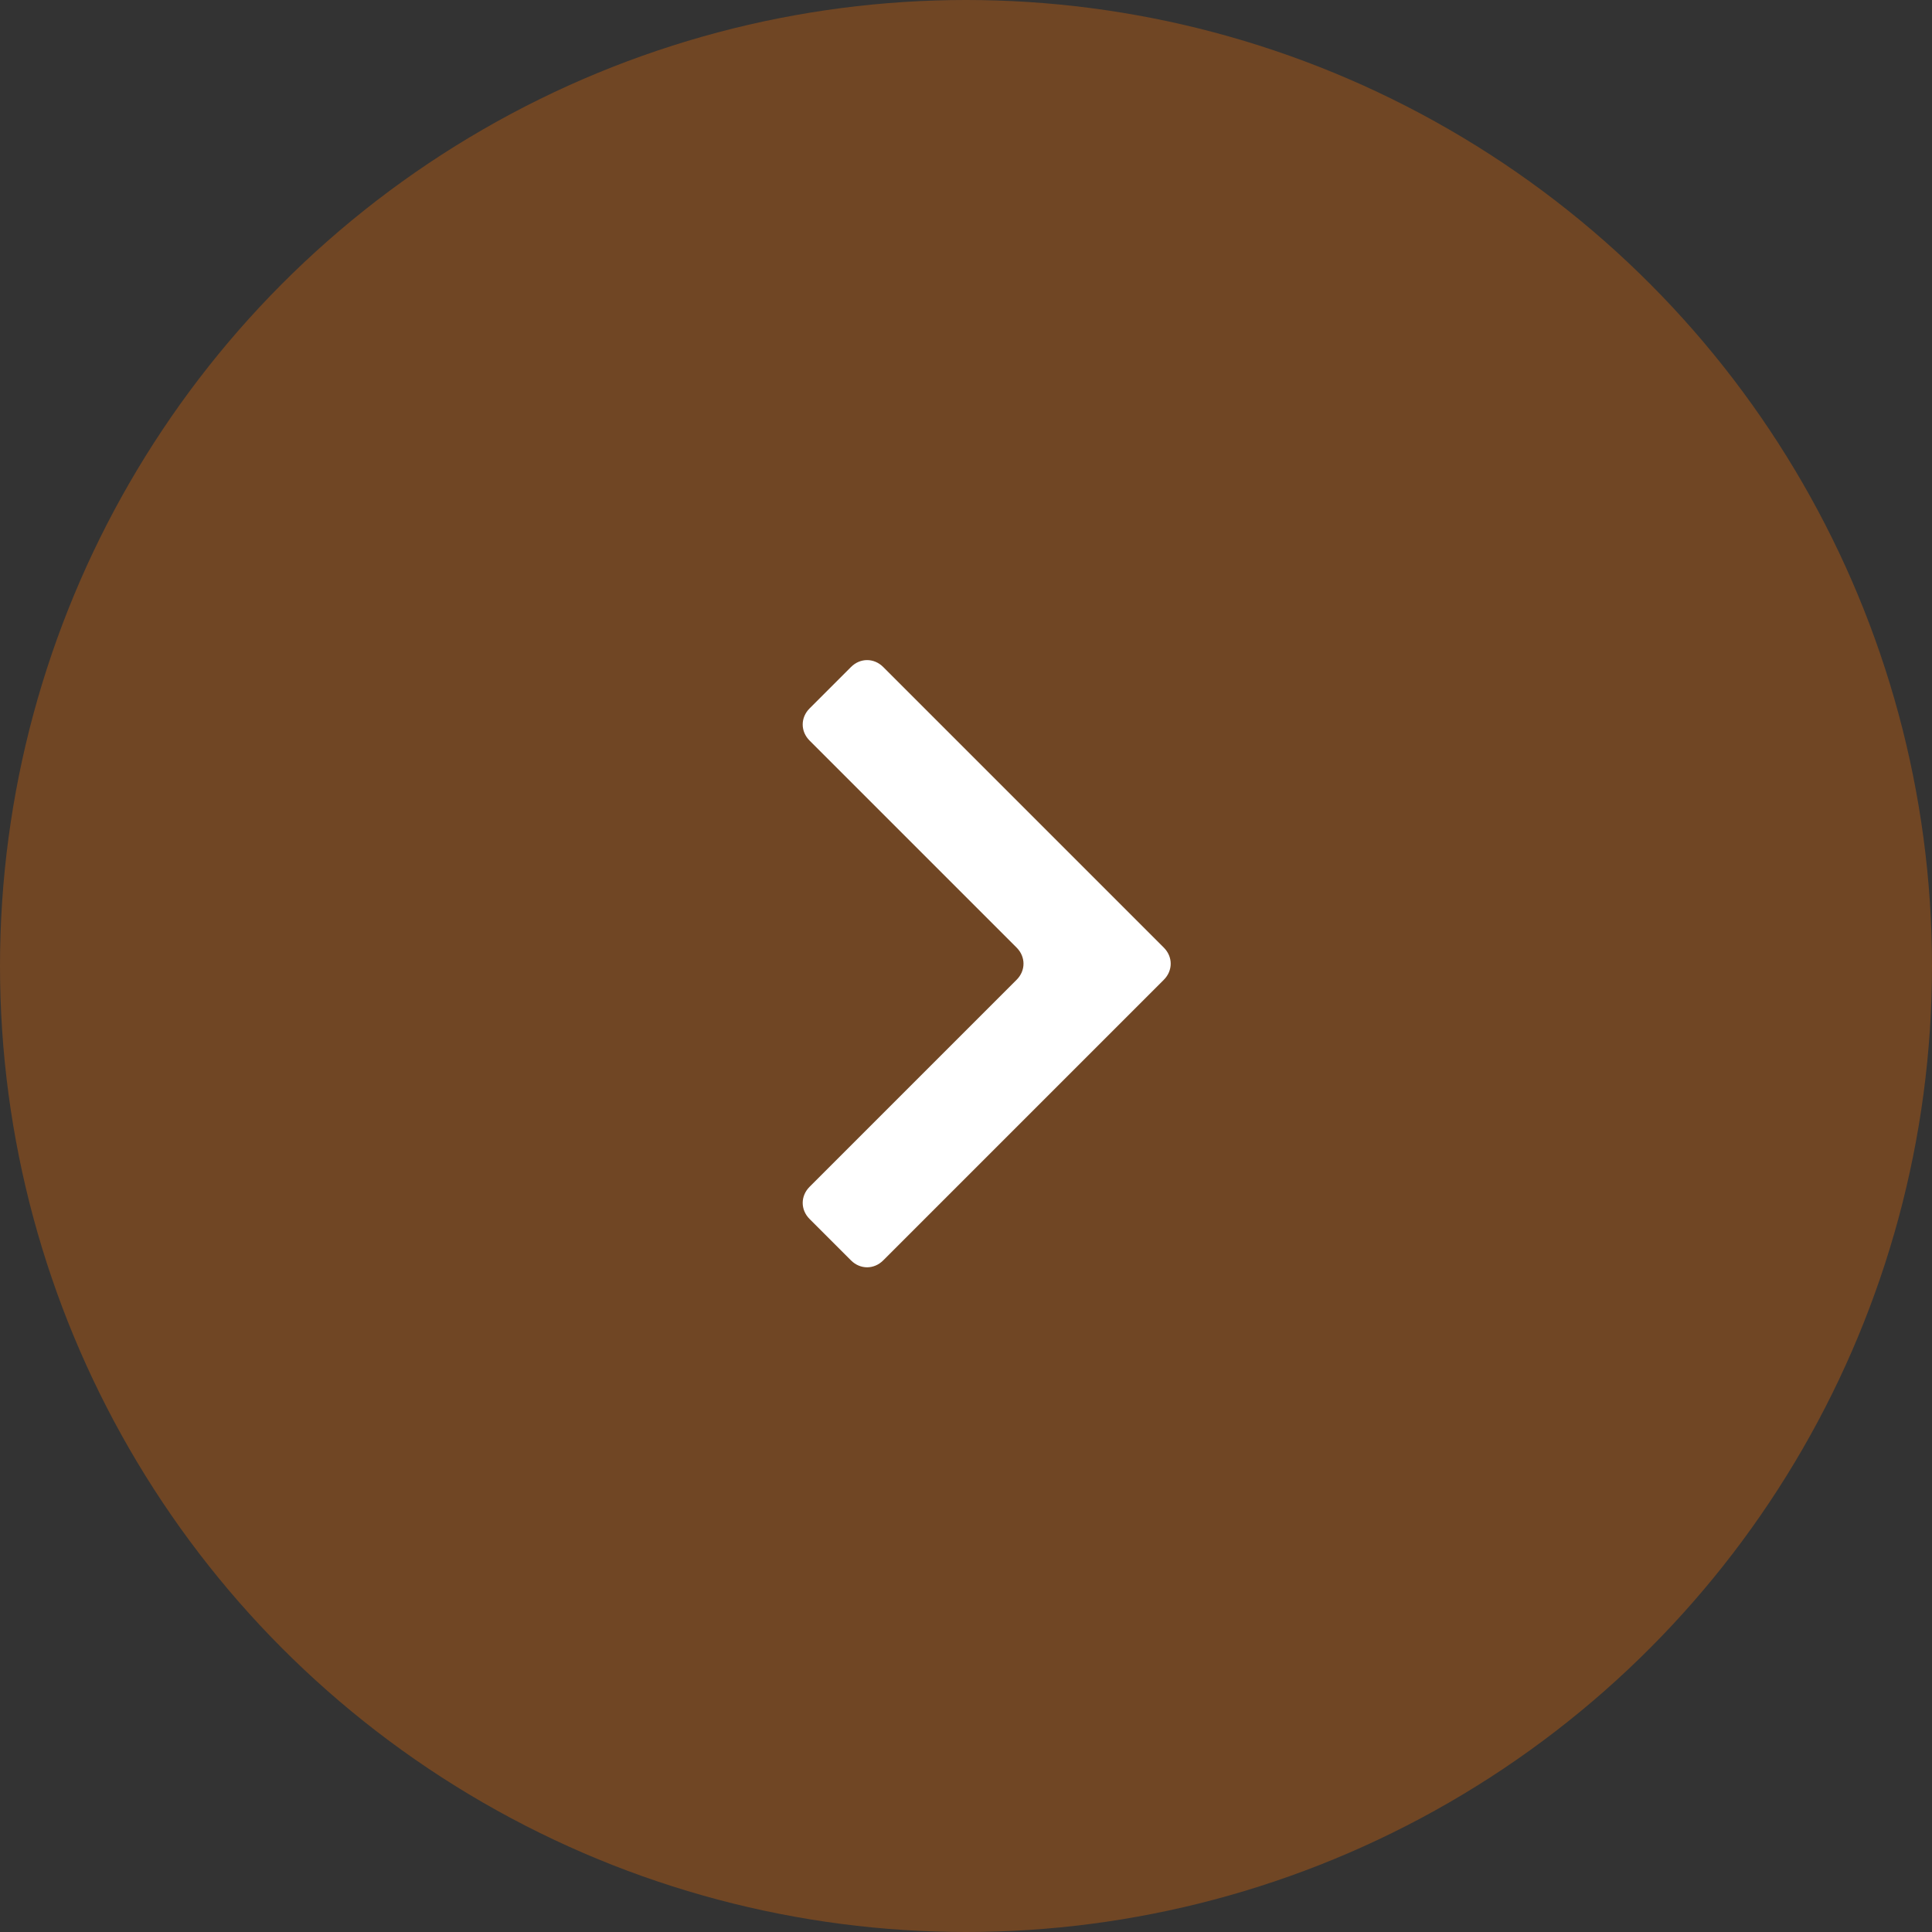
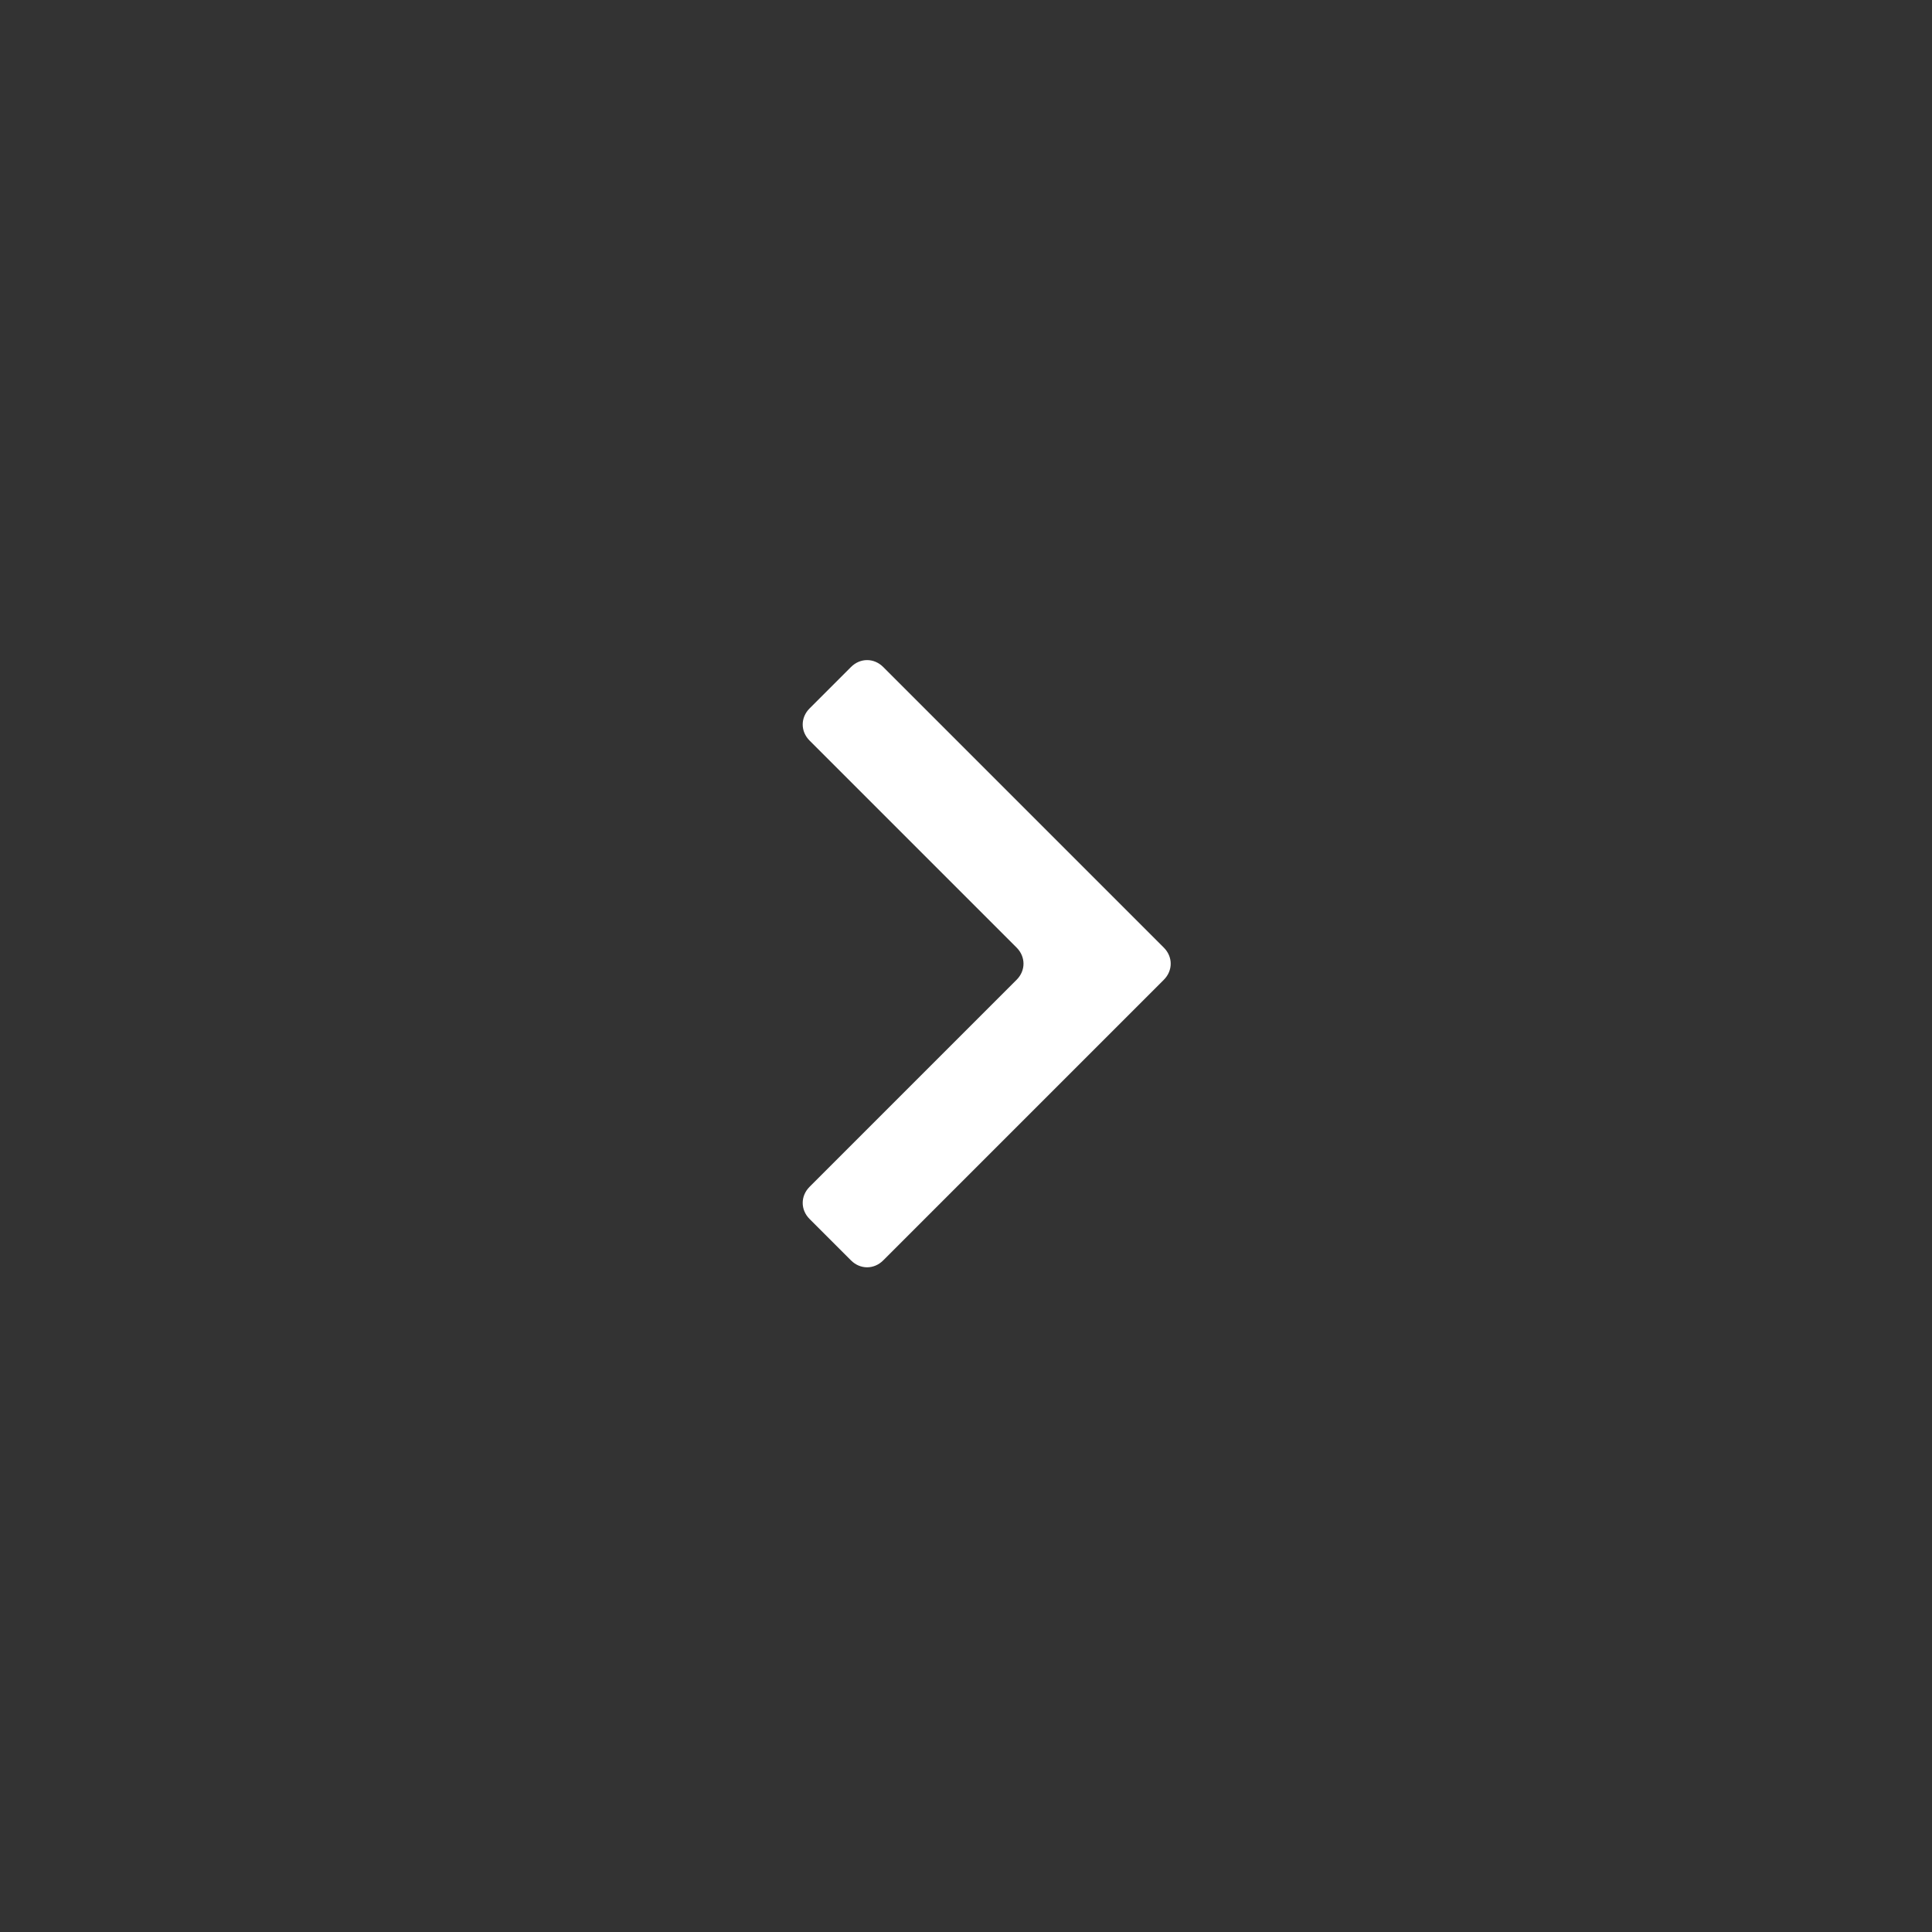
<svg xmlns="http://www.w3.org/2000/svg" version="1.1" x="0px" y="0px" width="42px" height="42px" viewBox="0 0 42 42" style="overflow:scroll;enable-background:new 0 0 42 42;" xml:space="preserve">
  <rect x="0" y="0" width="42" height="42" fill="#333333" stroke="none" />
  <style type="text/css">
	.st0{opacity:0.3;fill:#FF7200;}
	.st1{fill:#FFFFFF;}
</style>
  <defs>
</defs>
  <g id="XMLID_20_">
-     <circle id="XMLID_24_" class="st0" cx="21" cy="21" r="21" />
    <g id="XMLID_21_">
      <path id="XMLID_23_" class="st1" d="M18.5,14.5c0.2-0.2,0.5-0.2,0.7,0l6.1,6.1c0.2,0.2,0.2,0.5,0,0.7l-6.1,6.1    c-0.2,0.2-0.5,0.2-0.7,0l-0.9-0.9c-0.2-0.2-0.2-0.5,0-0.7l4.5-4.5c0.2-0.2,0.2-0.5,0-0.7l-4.5-4.5c-0.2-0.2-0.2-0.5,0-0.7    L18.5,14.5z" />
    </g>
  </g>
</svg>